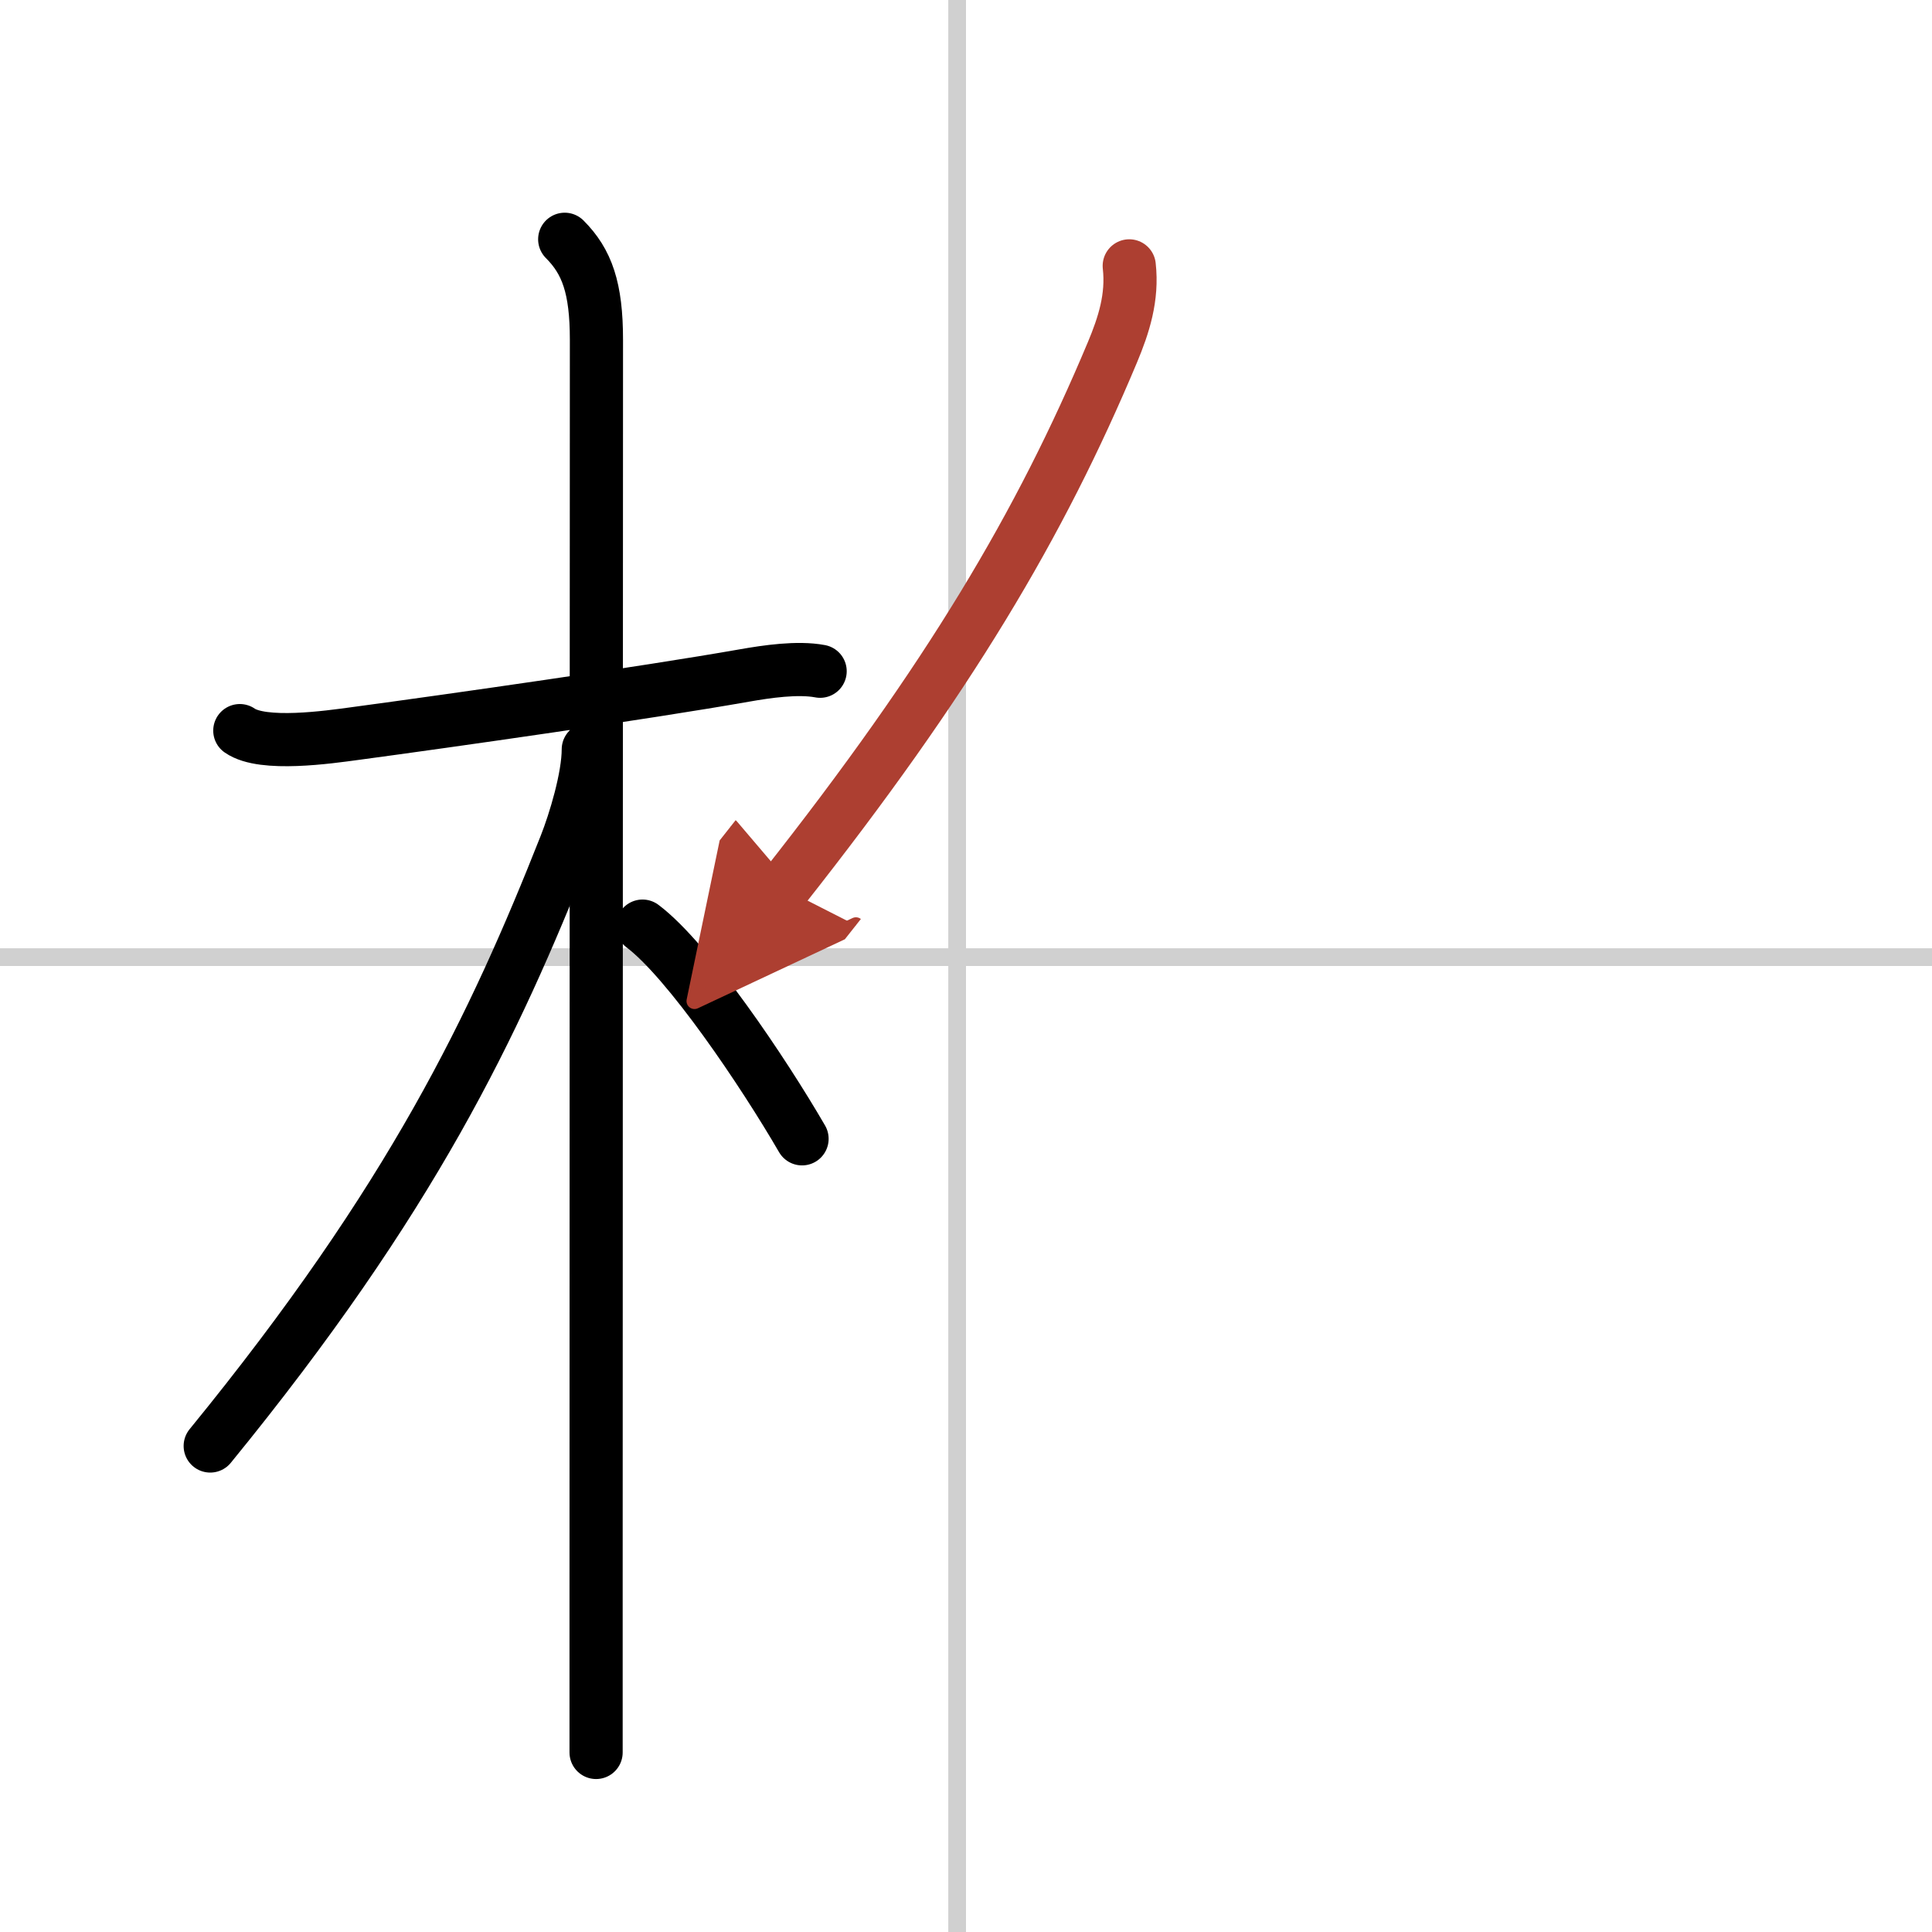
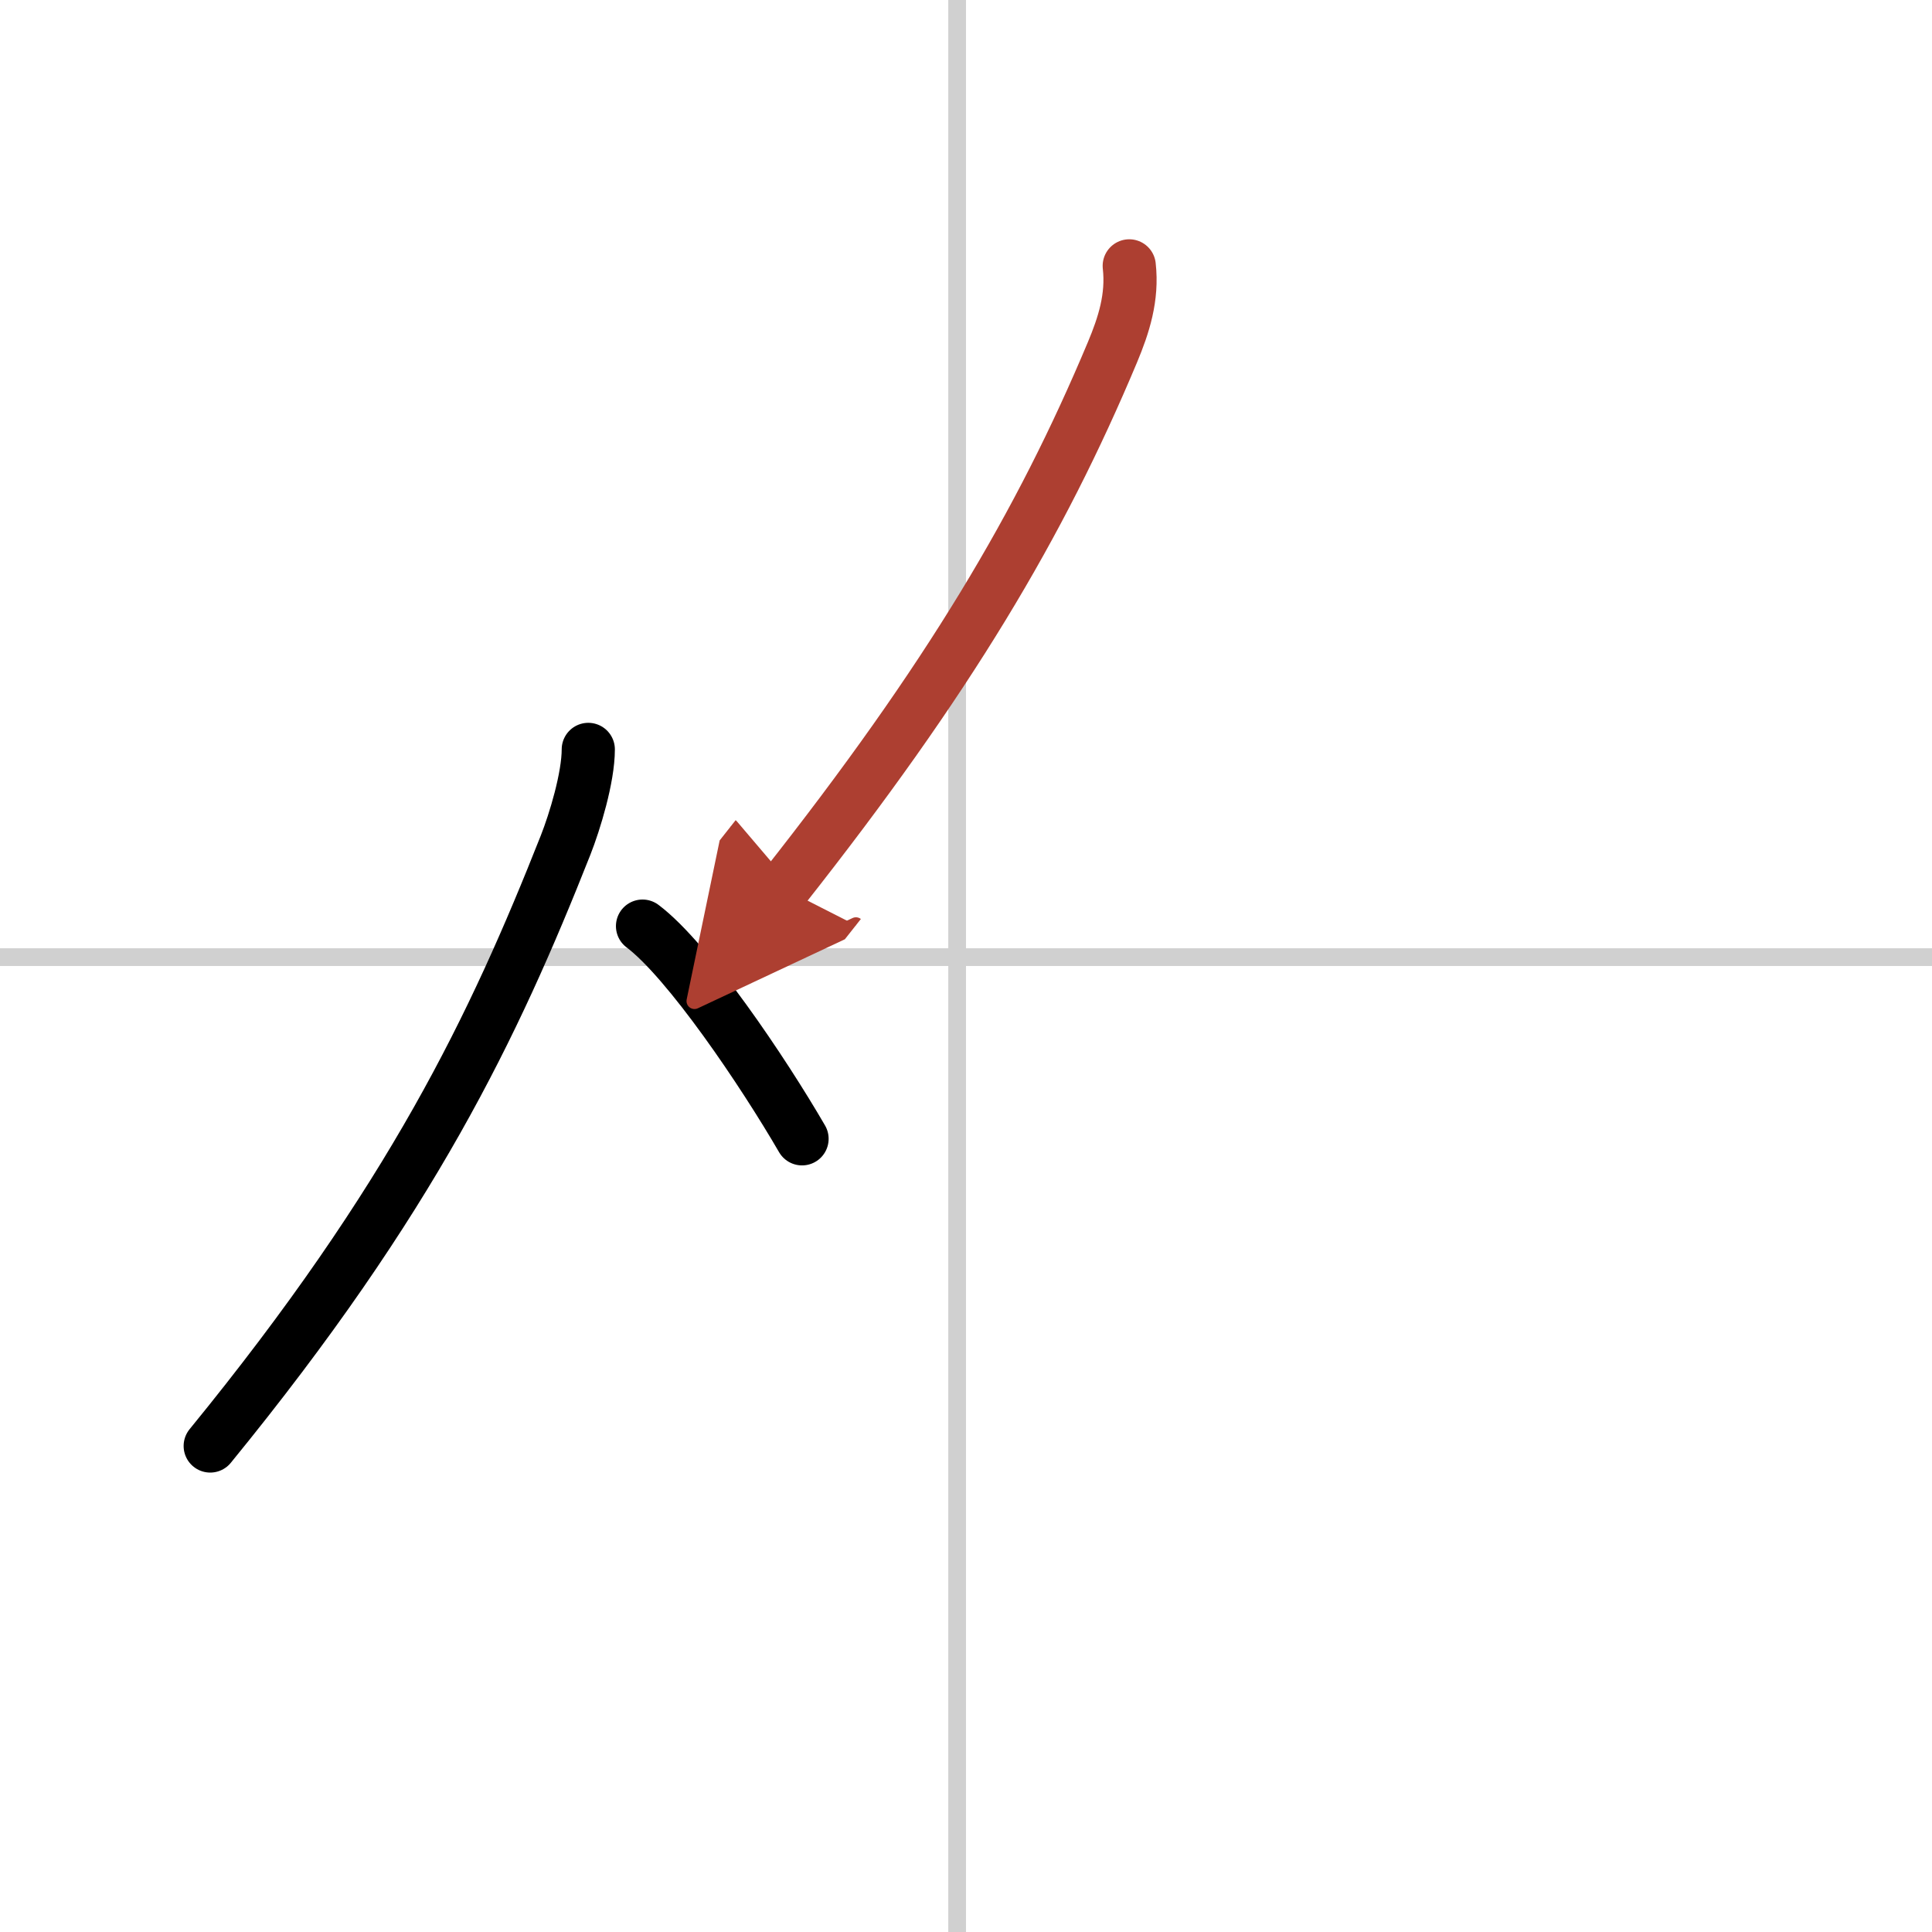
<svg xmlns="http://www.w3.org/2000/svg" width="400" height="400" viewBox="0 0 109 109">
  <defs>
    <marker id="a" markerWidth="4" orient="auto" refX="1" refY="5" viewBox="0 0 10 10">
      <polyline points="0 0 10 5 0 10 1 5" fill="#ad3f31" stroke="#ad3f31" />
    </marker>
  </defs>
  <g fill="none" stroke="#000" stroke-linecap="round" stroke-linejoin="round" stroke-width="3">
-     <rect width="100%" height="100%" fill="#fff" stroke="#fff" />
    <line x1="54" x2="54" y2="109" stroke="#d0d0d0" stroke-width="1" />
    <line x2="109" y1="54" y2="54" stroke="#d0d0d0" stroke-width="1" />
-     <path d="m13.53 41.22c1.3 0.91 5.05 0.36 6.47 0.17 5.57-0.75 16.31-2.28 22-3.28 1.25-0.22 3-0.48 4.27-0.24" />
-     <path d="m31.86 13.5c1.26 1.26 1.79 2.75 1.79 5.67 0 2.57-0.02 50.01-0.02 70.95v8.75" />
    <path d="m33.19 42.28c0 1.59-0.76 4.08-1.28 5.4-4.03 10.19-8.65 19.94-20.05 33.9" />
    <path d="m36.25 52.25c2.58 1.94 6.82 8.24 9 12" />
    <path d="m63.71 15c0.2 1.78-0.31 3.35-0.95 4.88-4.07 9.71-9.23 18.42-18.56 30.24" marker-end="url(#a)" stroke="#ad3f31" />
  </g>
</svg>